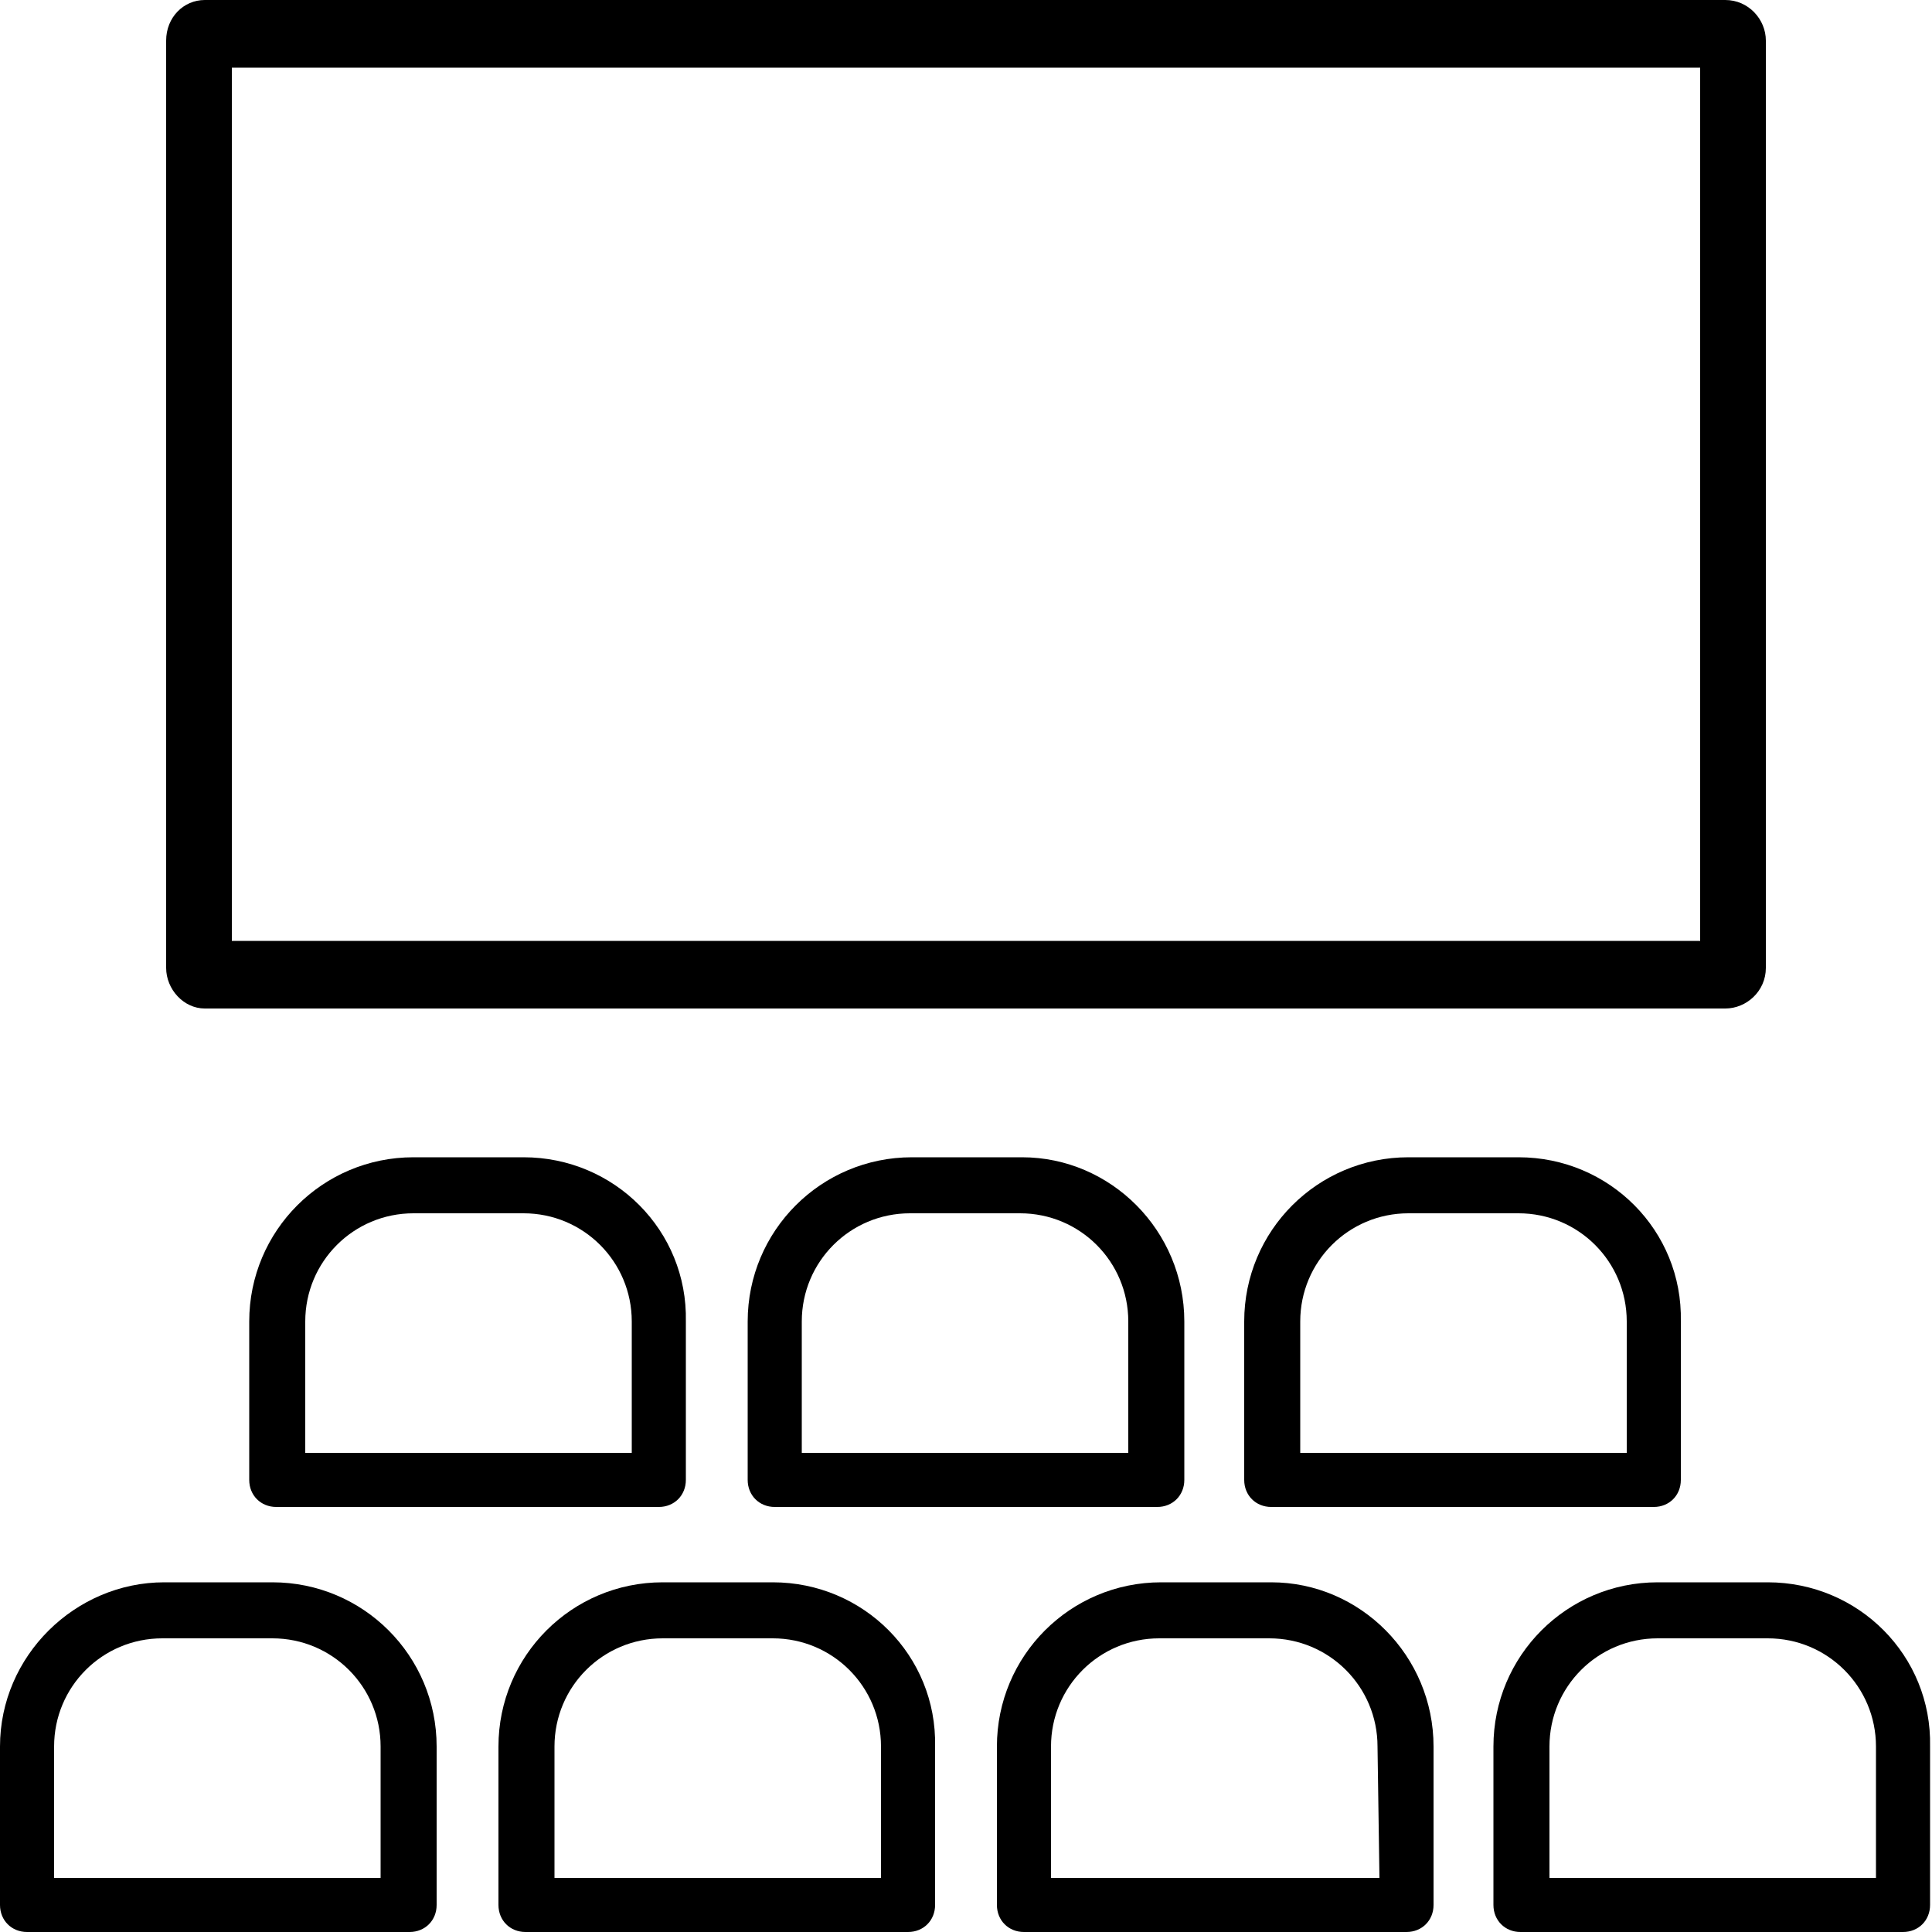
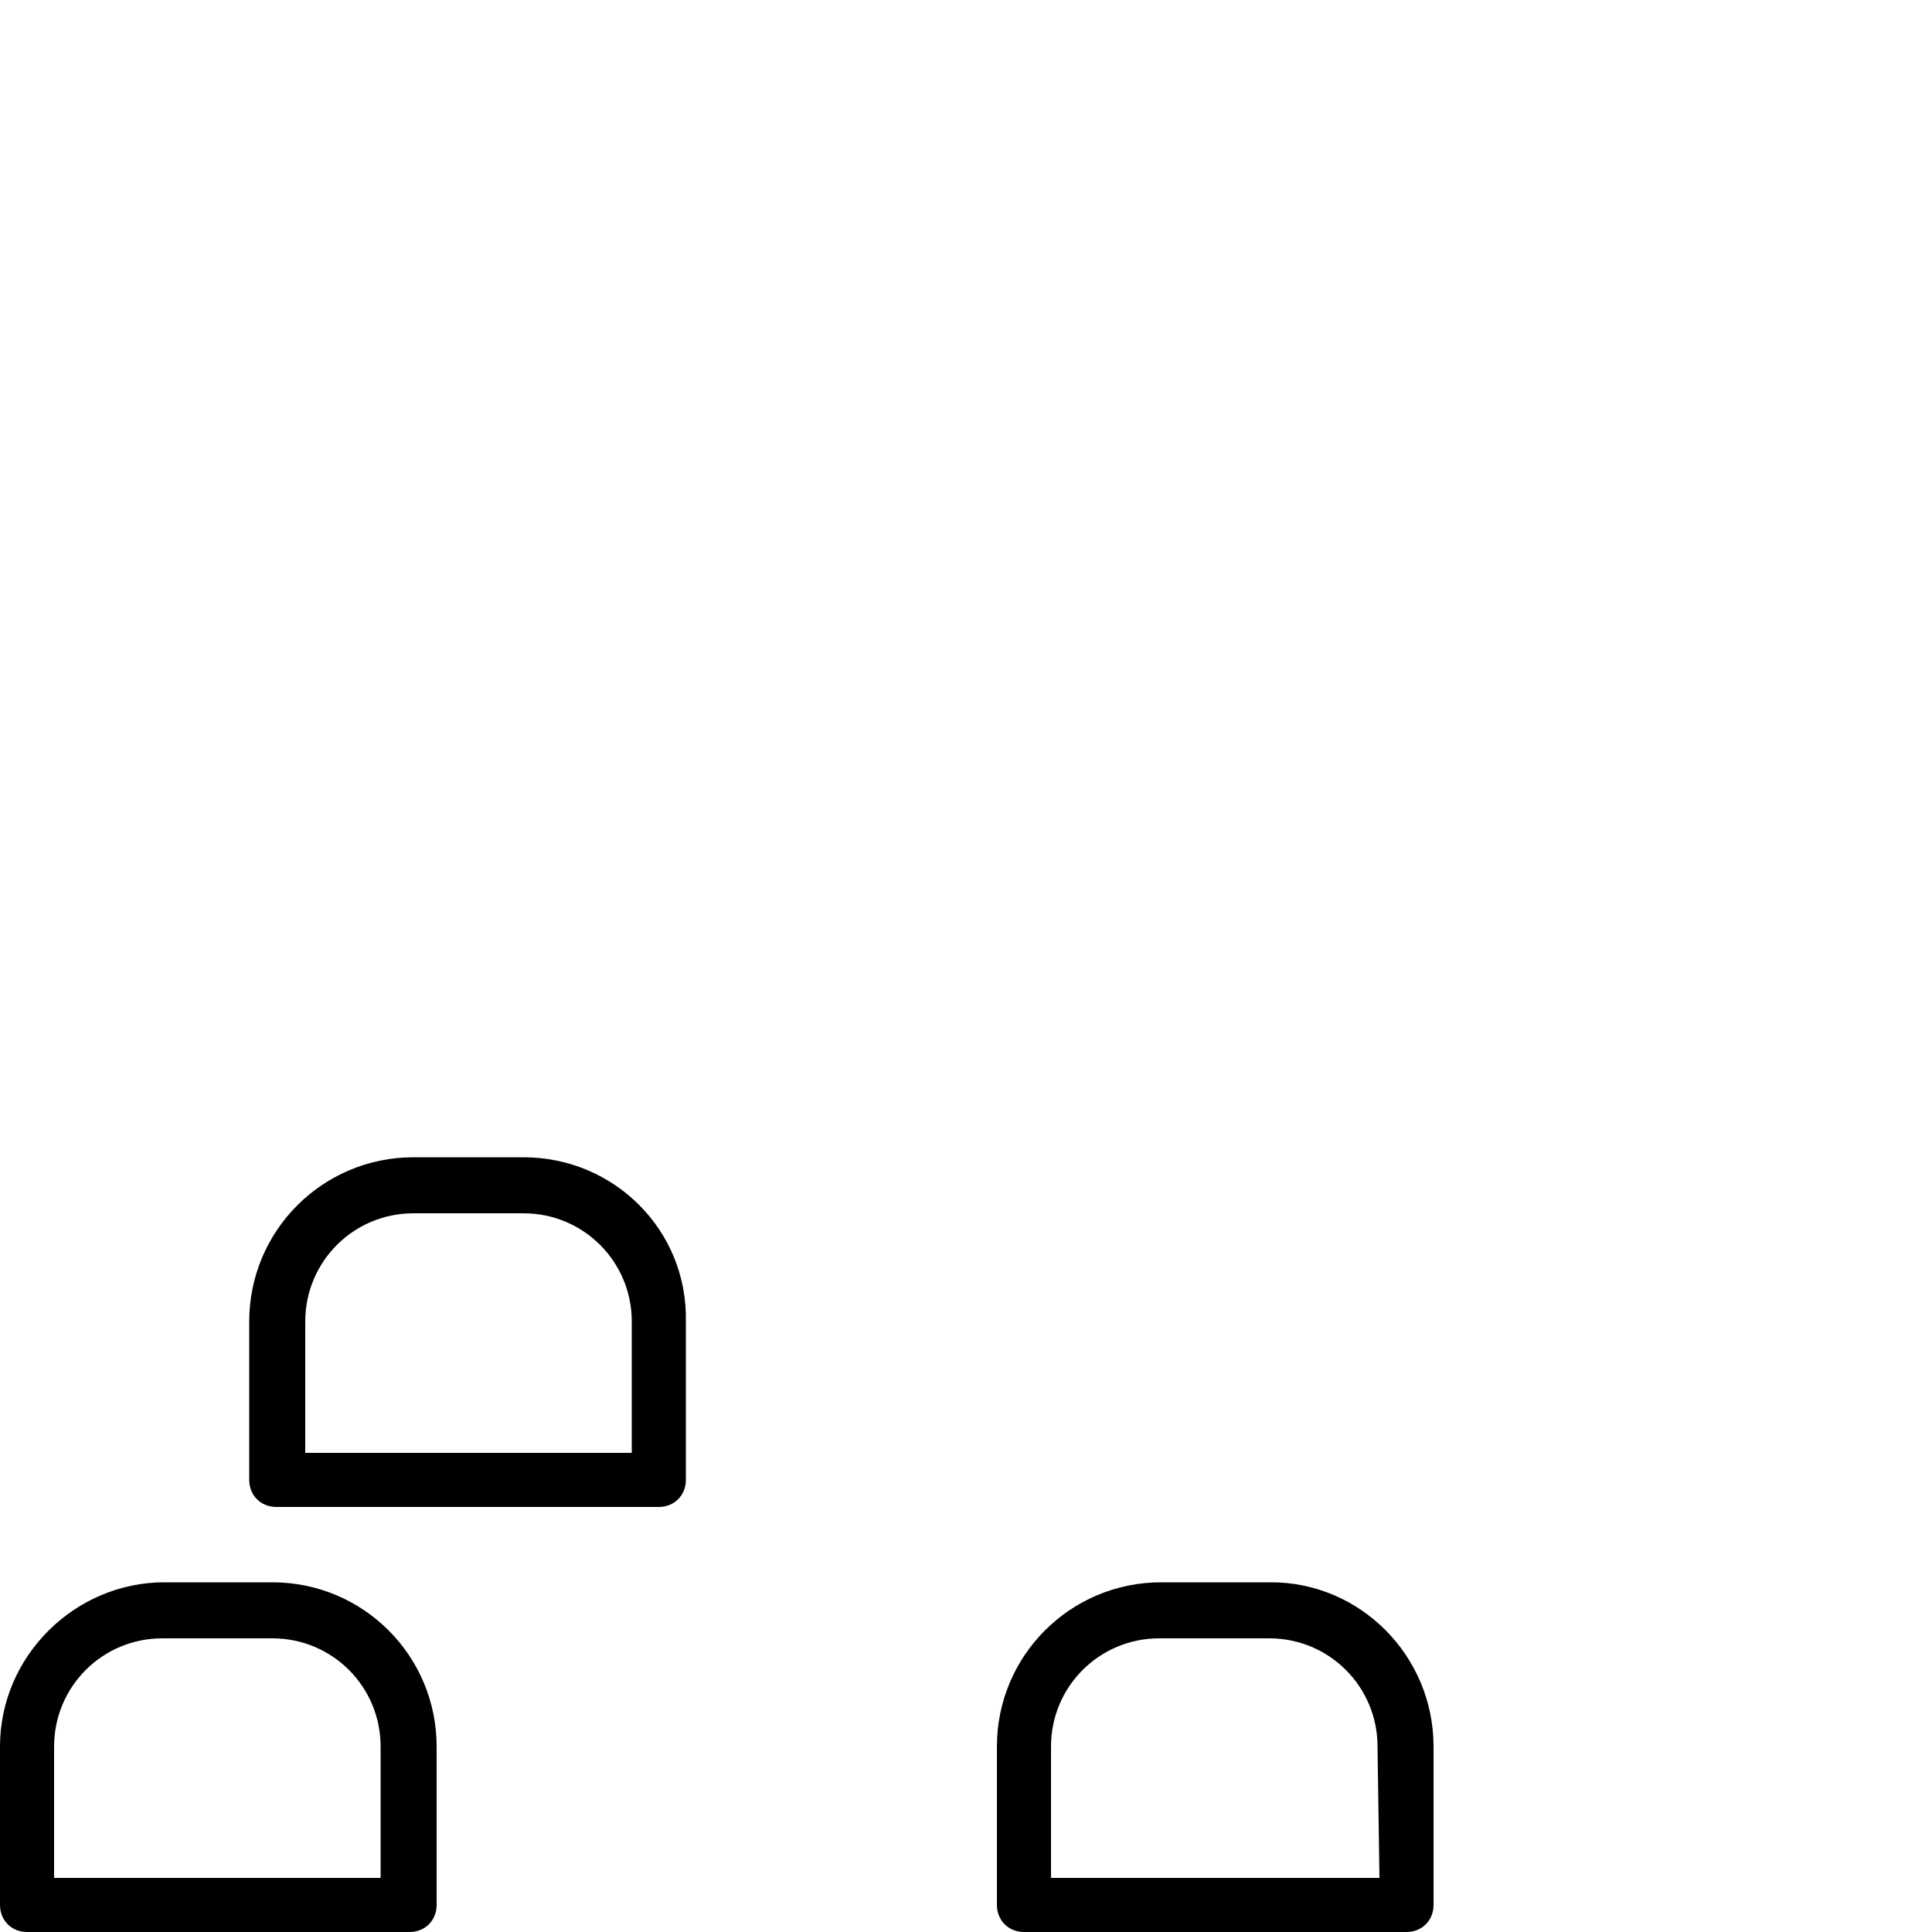
<svg xmlns="http://www.w3.org/2000/svg" version="1.1" id="Capa_1" x="0px" y="0px" viewBox="0 0 100 100" style="enable-background:new 0 0 100 100;" xml:space="preserve">
  <g>
-     <path d="M10.6,52.2h78.7c1.1,0,2.1-0.9,2.1-2.1v-48c0-1.1-0.9-2.1-2.1-2.1H10.6C9.5,0,8.6,0.9,8.6,2.1v48   C8.6,51.2,9.5,52.2,10.6,52.2z M12,3.5h76v45.2H12V3.5z" />
-     <path d="M52.9,59.9h-5.7c-4.7,0-8.5,3.8-8.5,8.5v8.2c0,0.8,0.6,1.4,1.4,1.4h19.8c0.8,0,1.4-0.6,1.4-1.4v-8.2   C61.3,63.7,57.5,59.9,52.9,59.9z M58.5,75.2H41.5v-6.8c0-3.1,2.5-5.6,5.6-5.6h5.7c3.1,0,5.6,2.5,5.6,5.6V75.2z" />
    <path d="M27.1,59.9h-5.7c-4.7,0-8.5,3.8-8.5,8.5v8.2c0,0.8,0.6,1.4,1.4,1.4h19.8c0.8,0,1.4-0.6,1.4-1.4v-8.2   C35.6,63.7,31.8,59.9,27.1,59.9z M32.7,75.2H15.8v-6.8c0-3.1,2.5-5.6,5.6-5.6h5.7c3.1,0,5.6,2.5,5.6,5.6   C32.7,68.4,32.7,75.2,32.7,75.2z" />
-     <path d="M78.6,59.9h-5.7c-4.7,0-8.5,3.8-8.5,8.5v8.2c0,0.8,0.6,1.4,1.4,1.4h19.8c0.8,0,1.4-0.6,1.4-1.4v-8.2   C87.1,63.7,83.3,59.9,78.6,59.9z M84.2,75.2H67.3v-6.8c0-3.1,2.5-5.6,5.6-5.6h5.7c3.1,0,5.6,2.5,5.6,5.6L84.2,75.2L84.2,75.2z" />
-     <path d="M40,81.9h-5.7c-4.7,0-8.5,3.8-8.5,8.5v8.2c0,0.8,0.6,1.4,1.4,1.4H47c0.8,0,1.4-0.6,1.4-1.4v-8.2   C48.5,85.7,44.7,81.9,40,81.9z M45.6,97.2H28.7v-6.8c0-3.1,2.5-5.6,5.6-5.6H40c3.1,0,5.6,2.5,5.6,5.6V97.2z" />
-     <path d="M14.1,81.9H8.5c-4.6,0-8.5,3.8-8.5,8.5v8.2c0,0.8,0.6,1.4,1.4,1.4h19.8c0.8,0,1.4-0.6,1.4-1.4v-8.2   C22.6,85.7,18.8,81.9,14.1,81.9z M19.8,97.2H2.8v-6.8c0-3.1,2.5-5.6,5.6-5.6h5.7c3.1,0,5.6,2.5,5.6,5.6V97.2z" />
+     <path d="M14.1,81.9H8.5c-4.6,0-8.5,3.8-8.5,8.5v8.2c0,0.8,0.6,1.4,1.4,1.4h19.8c0.8,0,1.4-0.6,1.4-1.4v-8.2   C22.6,85.7,18.8,81.9,14.1,81.9M19.8,97.2H2.8v-6.8c0-3.1,2.5-5.6,5.6-5.6h5.7c3.1,0,5.6,2.5,5.6,5.6V97.2z" />
    <path d="M65.8,81.9h-5.7c-4.7,0-8.5,3.8-8.5,8.5v8.2c0,0.8,0.6,1.4,1.4,1.4h19.8c0.8,0,1.4-0.6,1.4-1.4v-8.2   C74.2,85.7,70.4,81.9,65.8,81.9z M71.4,97.2H54.4v-6.8c0-3.1,2.5-5.6,5.6-5.6h5.7c3.1,0,5.6,2.5,5.6,5.6L71.4,97.2L71.4,97.2z" />
-     <path d="M91.5,81.9h-5.7c-4.7,0-8.5,3.8-8.5,8.5v8.2c0,0.8,0.6,1.4,1.4,1.4h19.8c0.8,0,1.4-0.6,1.4-1.4v-8.2   C100,85.7,96.2,81.9,91.5,81.9z M97.2,97.2H80.2v-6.8c0-3.1,2.5-5.6,5.6-5.6h5.7c3.1,0,5.6,2.5,5.6,5.6V97.2L97.2,97.2z" />
  </g>
</svg>